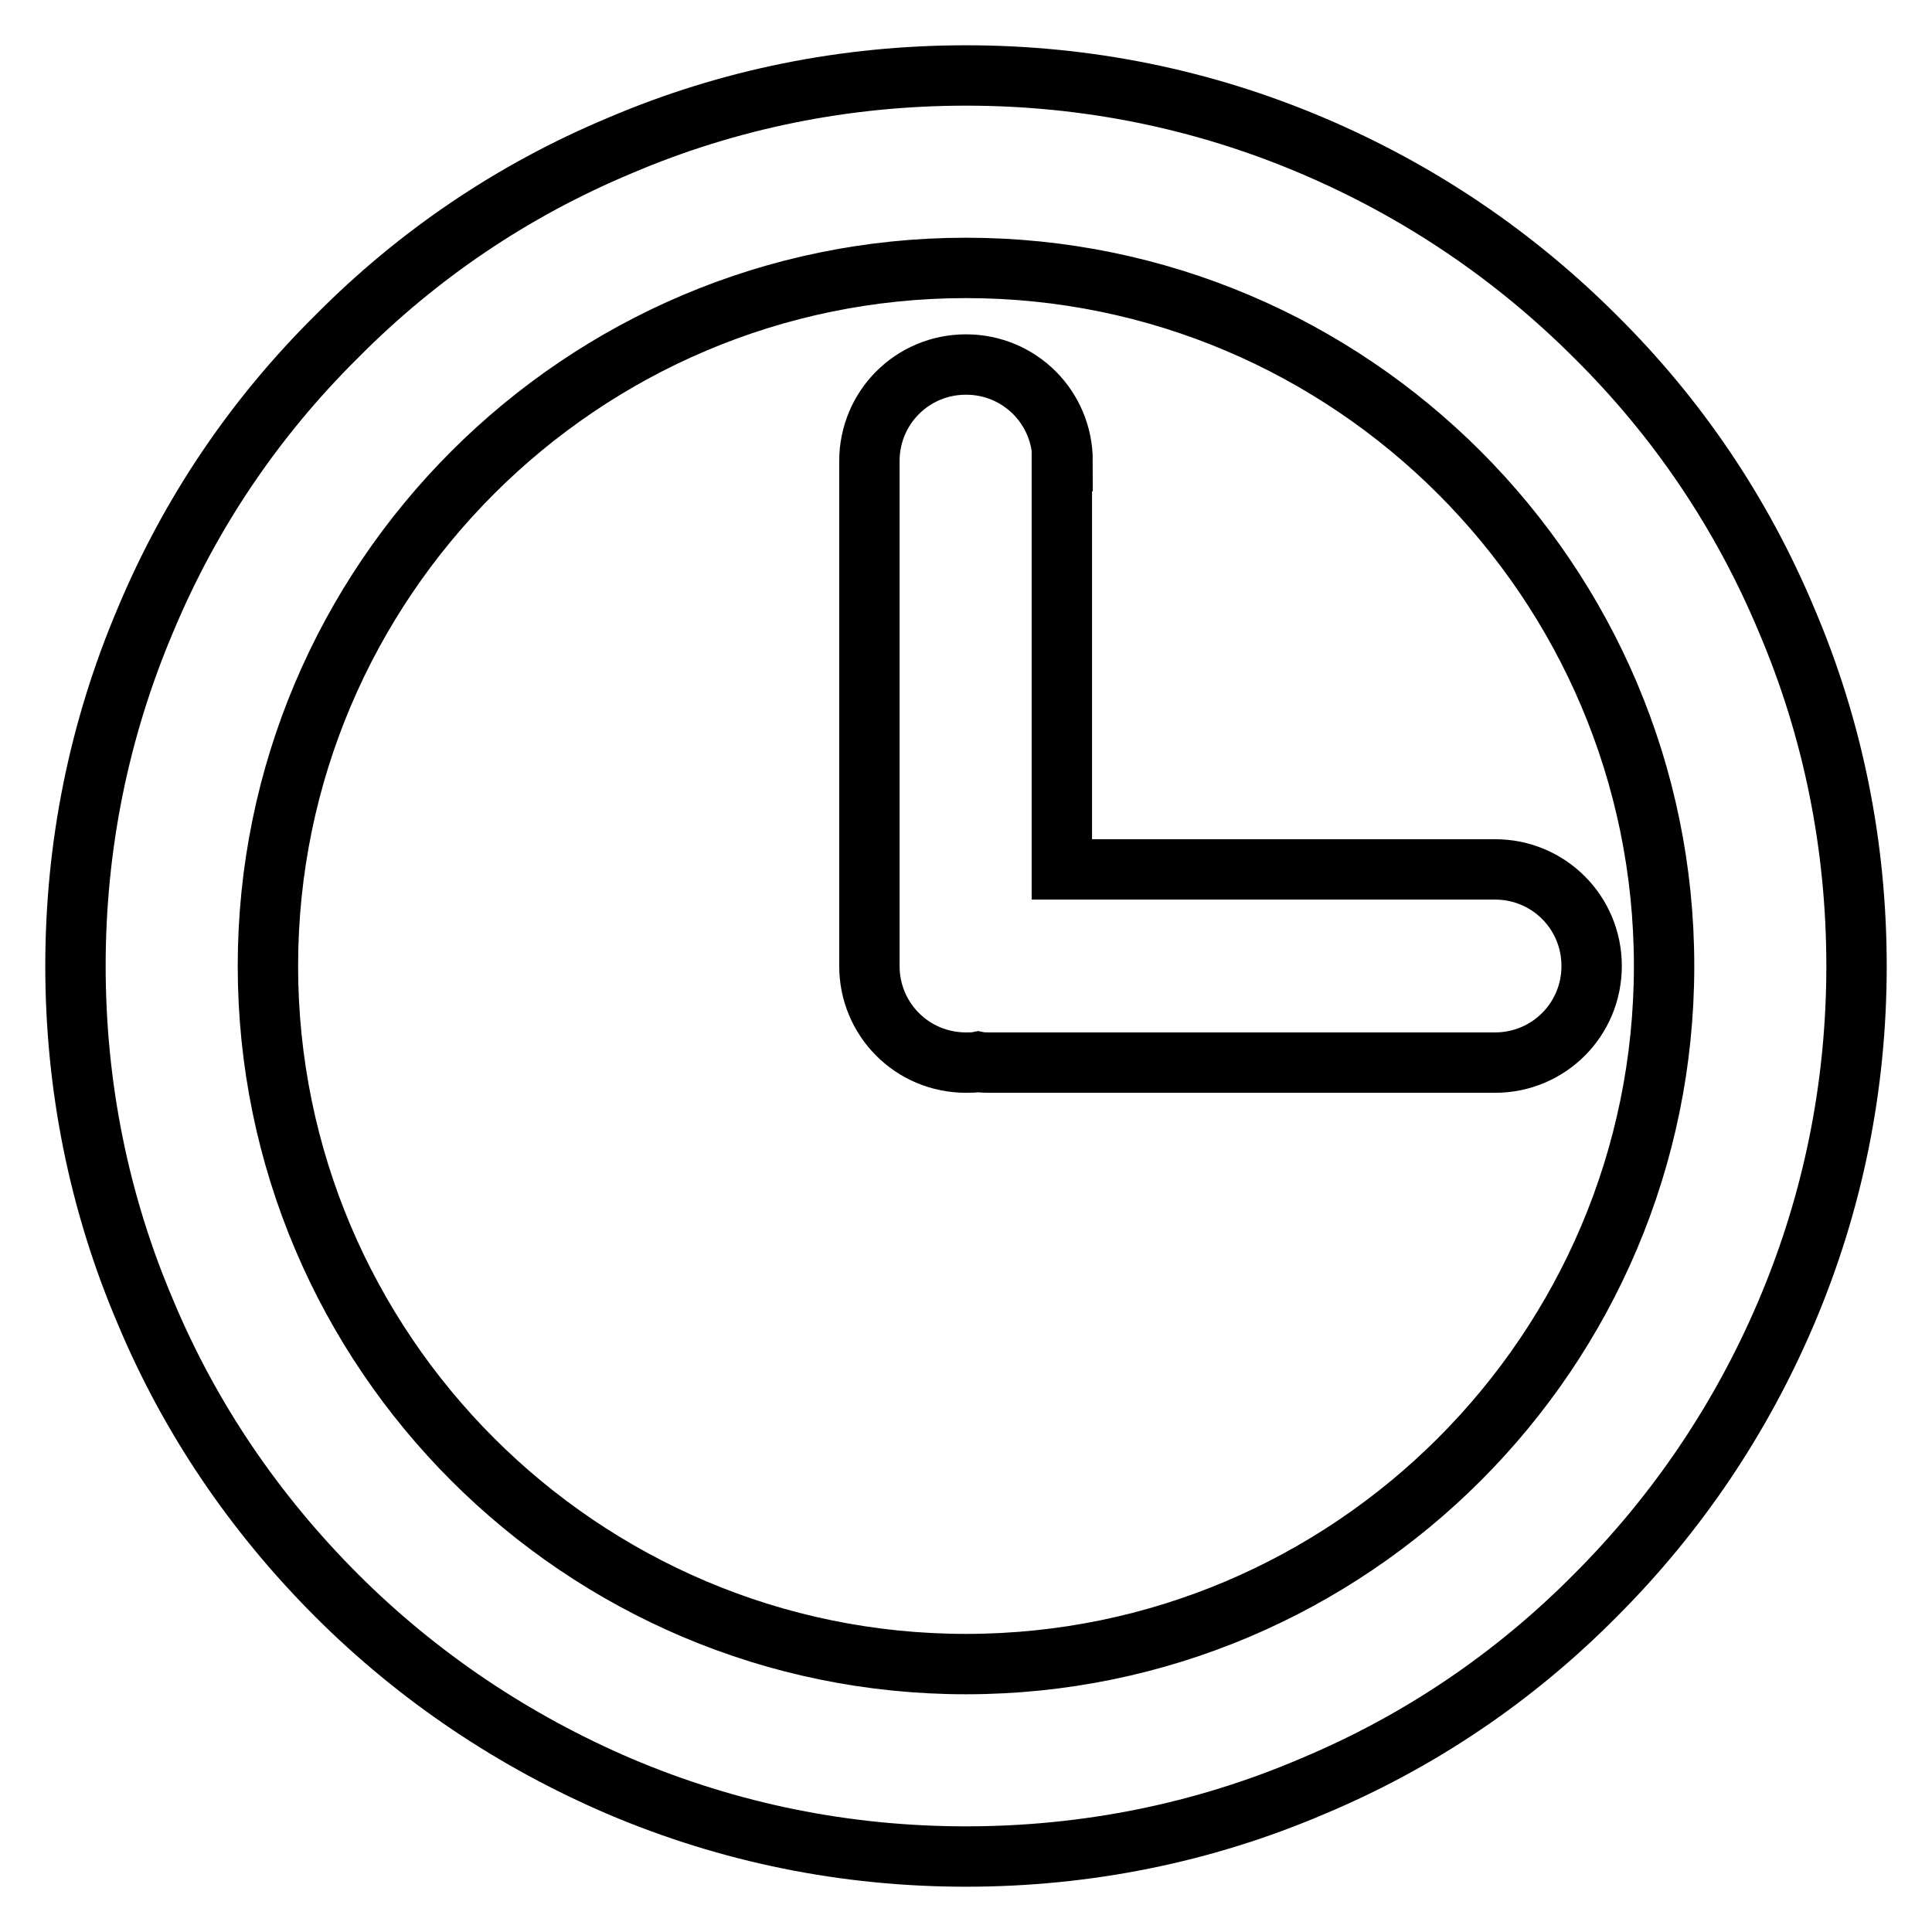
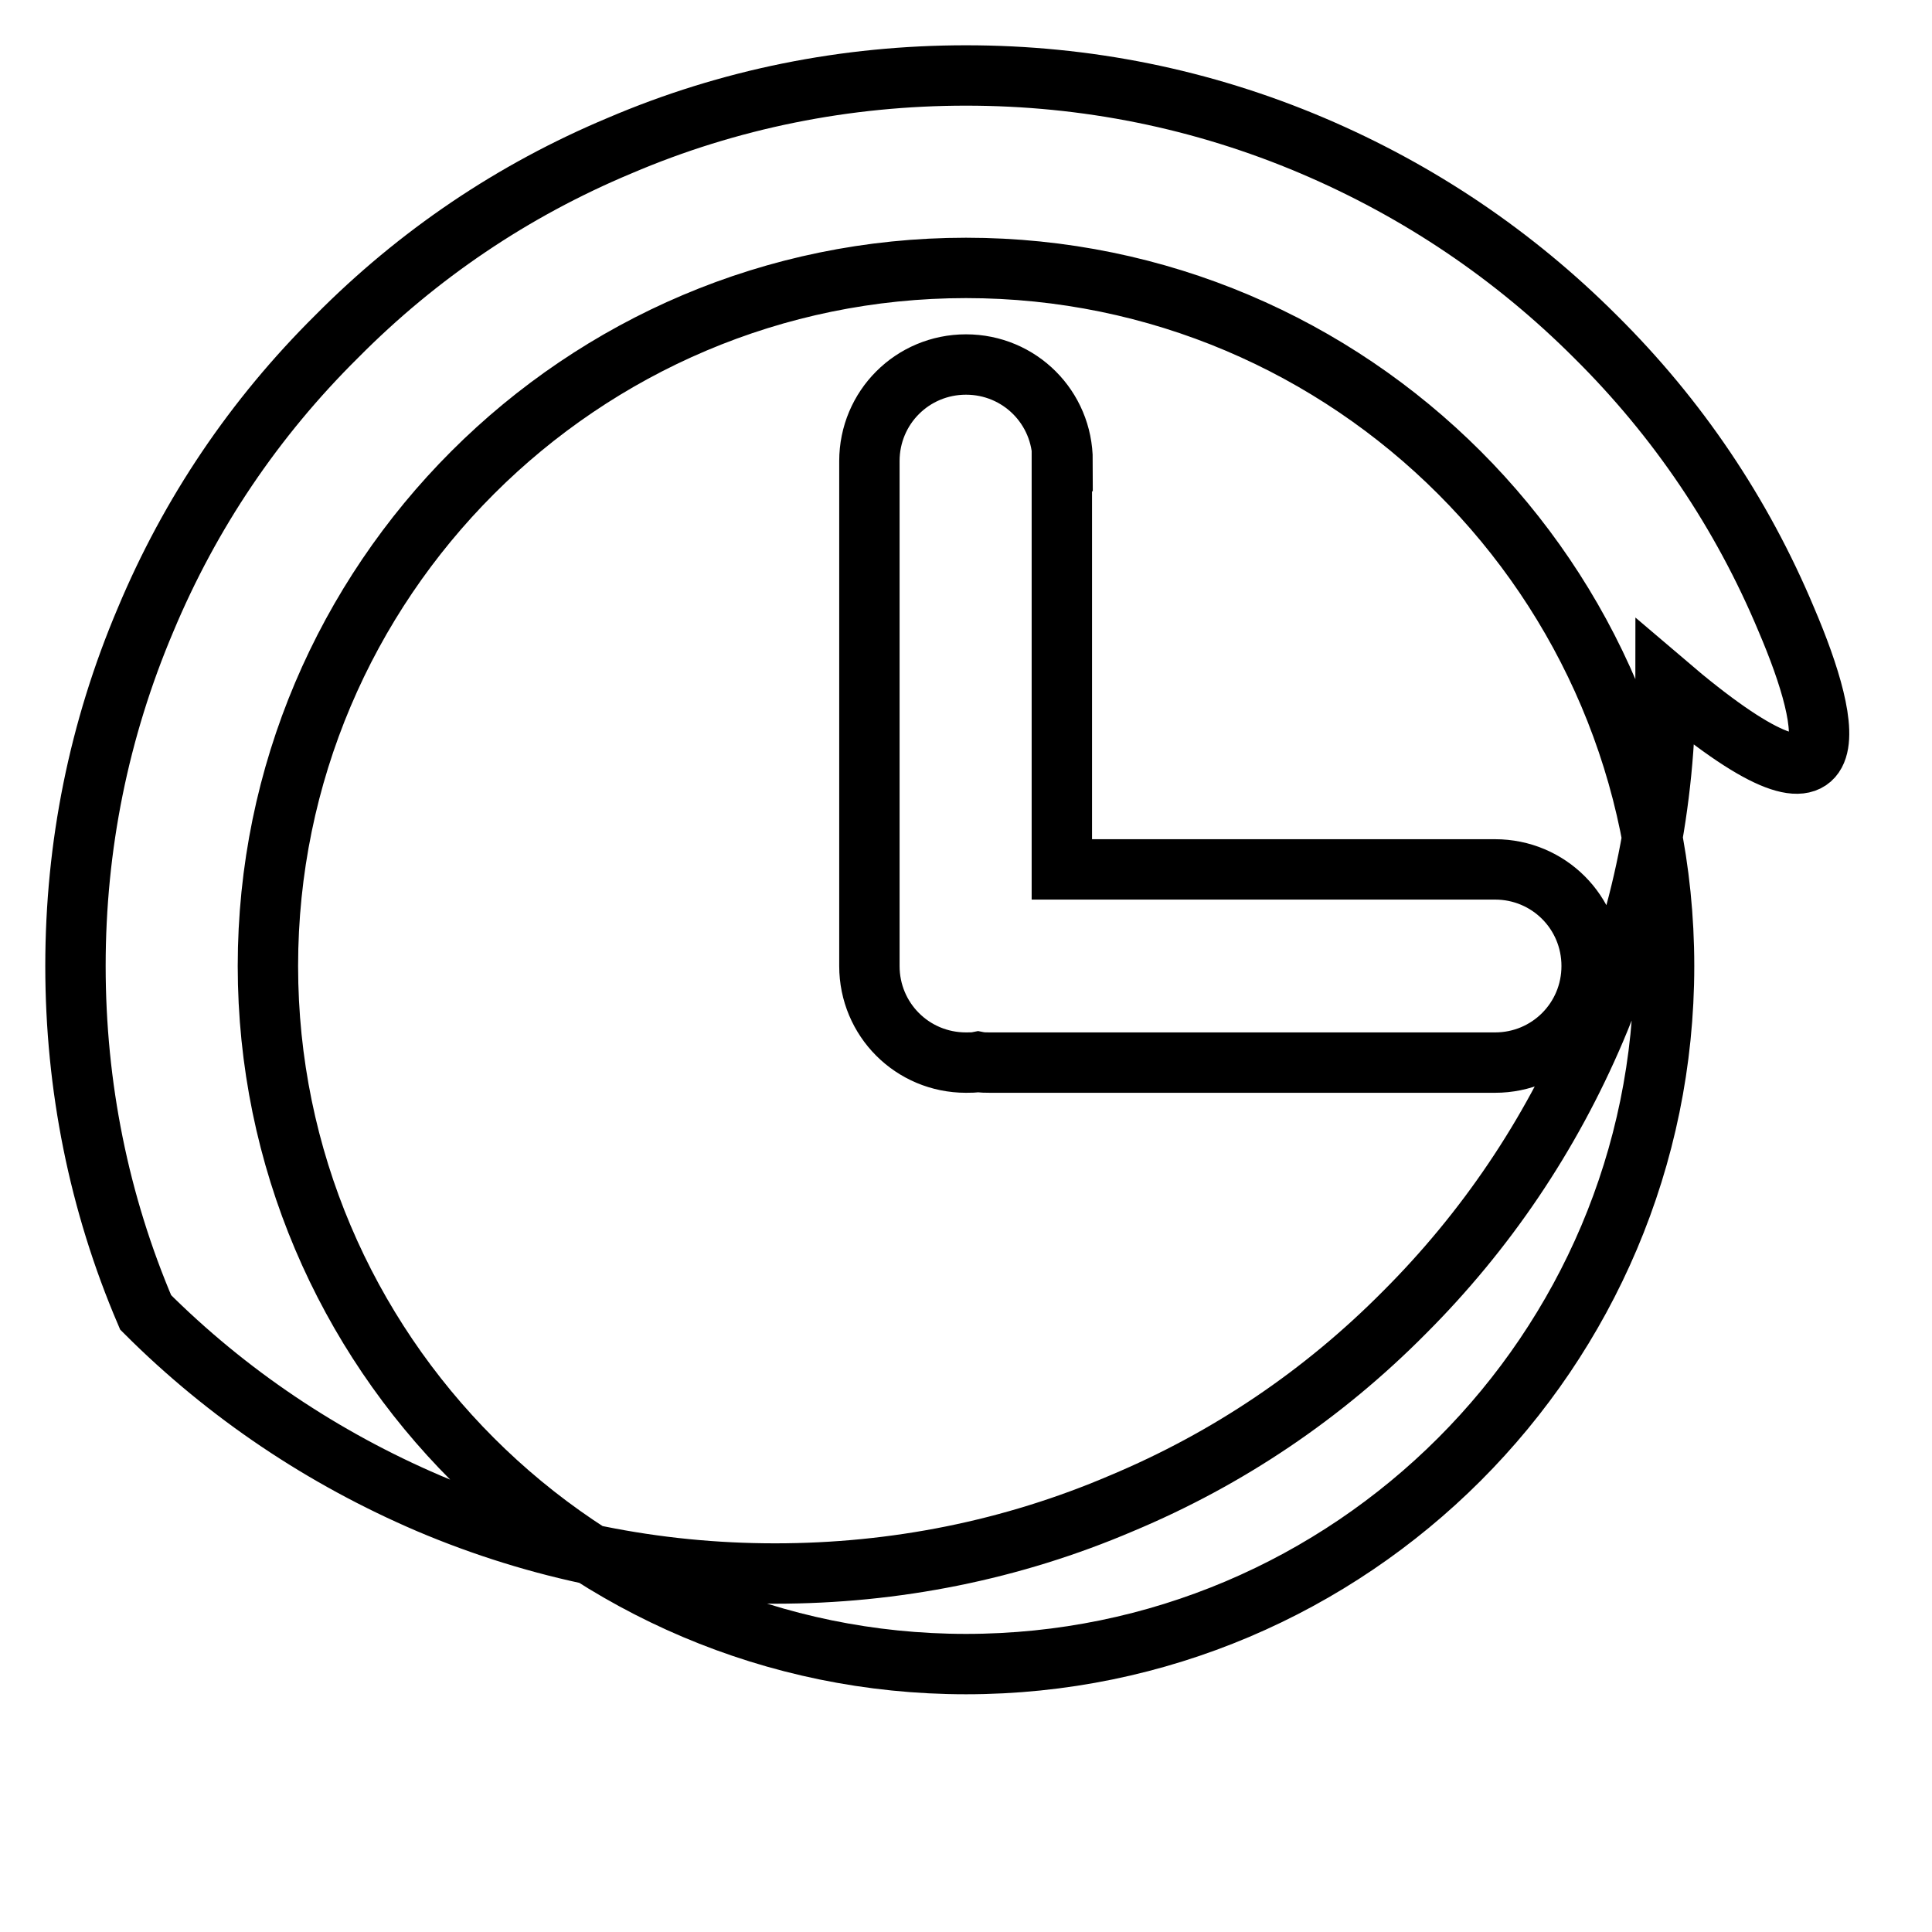
<svg xmlns="http://www.w3.org/2000/svg" version="1.1" x="0px" y="0px" viewBox="0 0 256 256" enable-background="new 0 0 256 256" xml:space="preserve">
  <g>
-     <path stroke-width="8" fill-opacity="0" stroke="#000000" d="M236.7,82.1c-5.9-14.1-14.4-26.7-25.3-37.5c-10.8-10.8-23.4-19.3-37.5-25.3c-14.6-6.2-30-9.3-45.9-9.3 c-15.9,0-31.4,3.1-45.9,9.3C68,25.2,55.4,33.7,44.6,44.6C33.7,55.4,25.2,68,19.3,82.1c-6.2,14.6-9.3,30-9.3,45.9 c0,15.9,3.1,31.4,9.3,45.9c5.9,14.1,14.5,26.7,25.3,37.5c10.8,10.8,23.5,19.3,37.5,25.3c14.6,6.2,30,9.3,45.9,9.3 c15.9,0,31.4-3.1,45.9-9.3c14.1-5.9,26.7-14.4,37.5-25.3c10.8-10.8,19.3-23.4,25.3-37.5c6.2-14.6,9.3-30,9.3-45.9 C246,112.1,242.9,96.6,236.7,82.1z M128,220.5c-51,0-92.5-41.5-92.5-92.5c0-51,41.5-92.5,92.5-92.5c51,0,92.5,41.5,92.5,92.5 C220.5,179,179,220.5,128,220.5z M140.8,61.1c0-7.1-5.7-12.8-12.8-12.8c-7.1,0-12.8,5.7-12.8,12.8V128c0,7.1,5.7,12.8,12.8,12.8 c0.6,0,1.1,0,1.6-0.1c0.5,0.1,1.1,0.1,1.6,0.1h66.9c7.1,0,12.8-5.7,12.8-12.8c0-7.1-5.7-12.8-12.8-12.8h-57.4V61.1z" />
+     <path stroke-width="8" fill-opacity="0" stroke="#000000" d="M236.7,82.1c-5.9-14.1-14.4-26.7-25.3-37.5c-10.8-10.8-23.4-19.3-37.5-25.3c-14.6-6.2-30-9.3-45.9-9.3 c-15.9,0-31.4,3.1-45.9,9.3C68,25.2,55.4,33.7,44.6,44.6C33.7,55.4,25.2,68,19.3,82.1c-6.2,14.6-9.3,30-9.3,45.9 c0,15.9,3.1,31.4,9.3,45.9c10.8,10.8,23.5,19.3,37.5,25.3c14.6,6.2,30,9.3,45.9,9.3 c15.9,0,31.4-3.1,45.9-9.3c14.1-5.9,26.7-14.4,37.5-25.3c10.8-10.8,19.3-23.4,25.3-37.5c6.2-14.6,9.3-30,9.3-45.9 C246,112.1,242.9,96.6,236.7,82.1z M128,220.5c-51,0-92.5-41.5-92.5-92.5c0-51,41.5-92.5,92.5-92.5c51,0,92.5,41.5,92.5,92.5 C220.5,179,179,220.5,128,220.5z M140.8,61.1c0-7.1-5.7-12.8-12.8-12.8c-7.1,0-12.8,5.7-12.8,12.8V128c0,7.1,5.7,12.8,12.8,12.8 c0.6,0,1.1,0,1.6-0.1c0.5,0.1,1.1,0.1,1.6,0.1h66.9c7.1,0,12.8-5.7,12.8-12.8c0-7.1-5.7-12.8-12.8-12.8h-57.4V61.1z" />
  </g>
</svg>